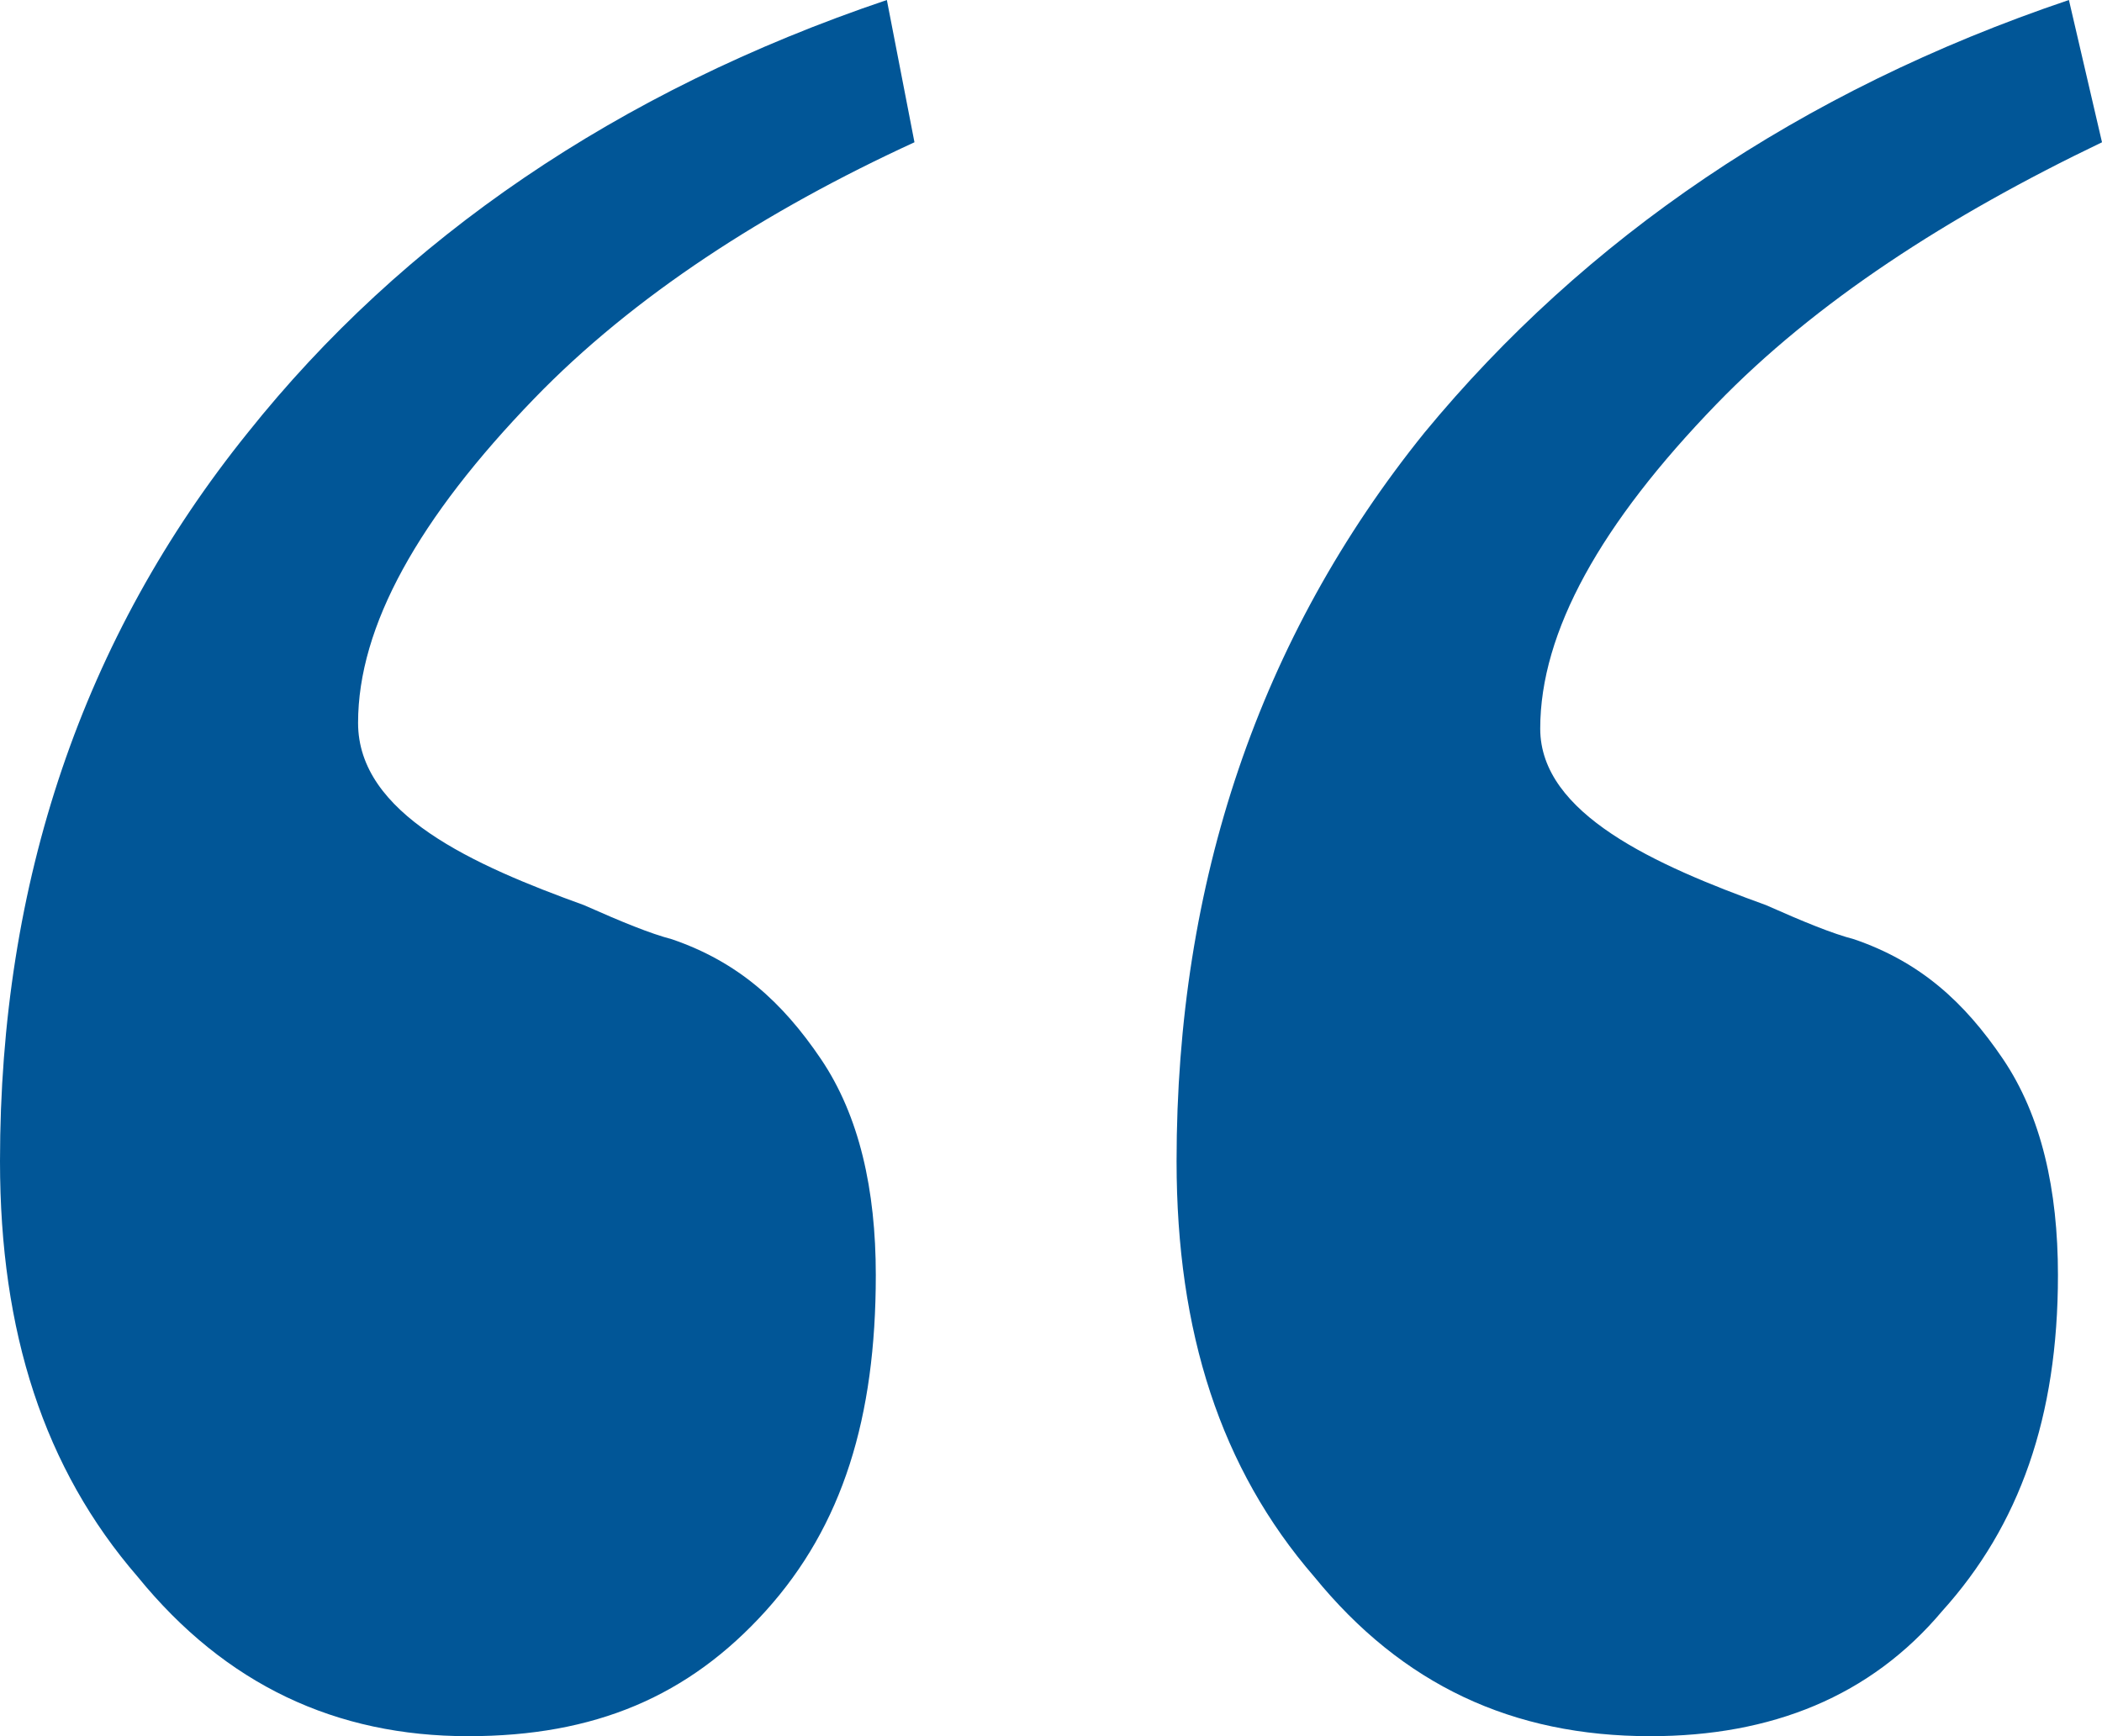
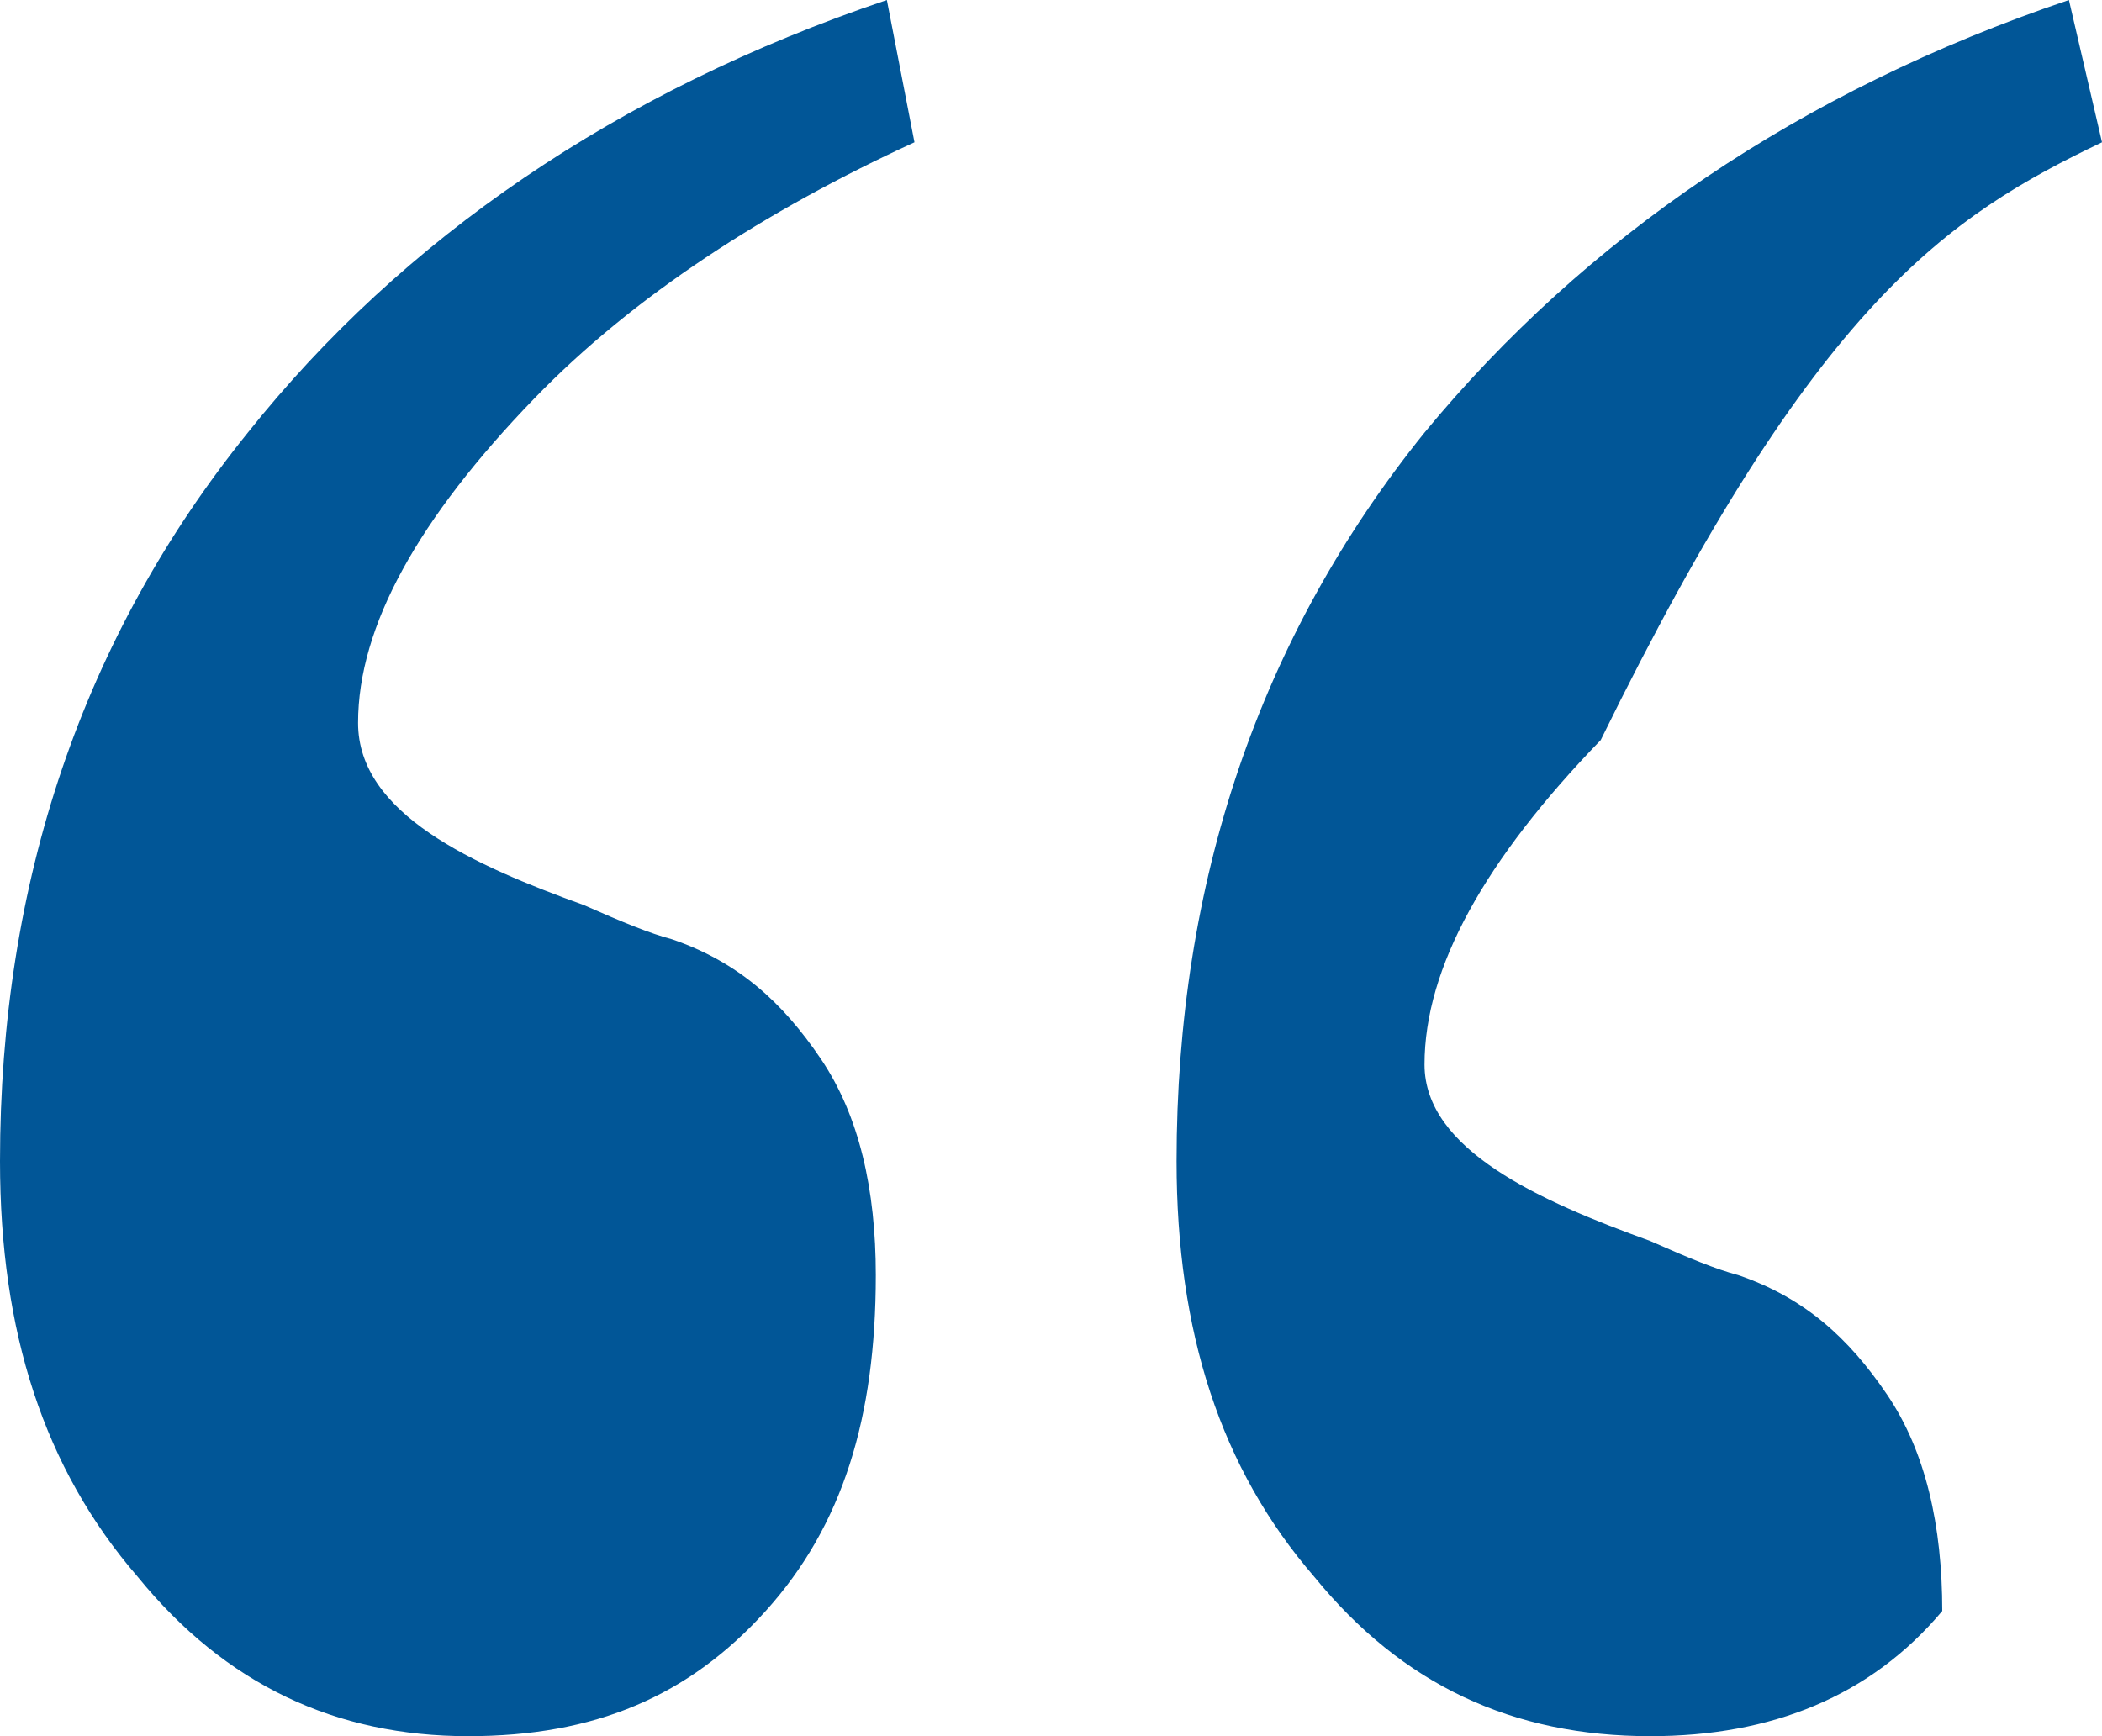
<svg xmlns="http://www.w3.org/2000/svg" version="1.2" overflow="visible" preserveAspectRatio="none" width="23" height="19">
-   <path style="stroke-width:0;stroke-linecap:butt;stroke-linejoin:miter;fill:#015697" d="M.362 19c2.953-.997 5.304-2.616 7.051-4.734 1.809-2.243 2.713-4.922 2.713-7.974 0-1.869-.482-3.364-1.507-4.548C7.655.561 6.449 0 4.942 0c-1.326 0-2.41.436-3.194 1.37C.904 2.305.482 3.49.482 5.046c0 .934.181 1.744.603 2.367s.904 1.06 1.627 1.308c.241.063.543.187.965.374 1.205.436 2.47.997 2.47 1.931 0 1.06-.662 2.243-1.928 3.551C3.134 15.698 1.688 16.633 0 17.443zm12.934 0c2.954-.997 5.304-2.616 6.992-4.734C22.096 12.023 23 9.344 23 6.292c0-1.869-.482-3.364-1.507-4.548C20.53.561 19.323 0 17.877 0c-1.386 0-2.411.436-3.255 1.37-.844.935-1.205 2.119-1.205 3.676 0 .934.18 1.744.602 2.367s.905 1.06 1.628 1.308c.24.063.542.187.964.374 1.206.436 2.471.997 2.471 1.994 0 1.059-.663 2.242-1.928 3.55-1.085 1.122-2.532 2.056-4.16 2.804z" transform="rotate(180 11.5 9.5)" />
+   <path style="stroke-width:0;stroke-linecap:butt;stroke-linejoin:miter;fill:#015697" d="M.362 19c2.953-.997 5.304-2.616 7.051-4.734 1.809-2.243 2.713-4.922 2.713-7.974 0-1.869-.482-3.364-1.507-4.548C7.655.561 6.449 0 4.942 0c-1.326 0-2.41.436-3.194 1.37c0 .934.181 1.744.603 2.367s.904 1.06 1.627 1.308c.241.063.543.187.965.374 1.205.436 2.47.997 2.47 1.931 0 1.06-.662 2.243-1.928 3.551C3.134 15.698 1.688 16.633 0 17.443zm12.934 0c2.954-.997 5.304-2.616 6.992-4.734C22.096 12.023 23 9.344 23 6.292c0-1.869-.482-3.364-1.507-4.548C20.53.561 19.323 0 17.877 0c-1.386 0-2.411.436-3.255 1.37-.844.935-1.205 2.119-1.205 3.676 0 .934.18 1.744.602 2.367s.905 1.06 1.628 1.308c.24.063.542.187.964.374 1.206.436 2.471.997 2.471 1.994 0 1.059-.663 2.242-1.928 3.55-1.085 1.122-2.532 2.056-4.16 2.804z" transform="rotate(180 11.5 9.5)" />
</svg>